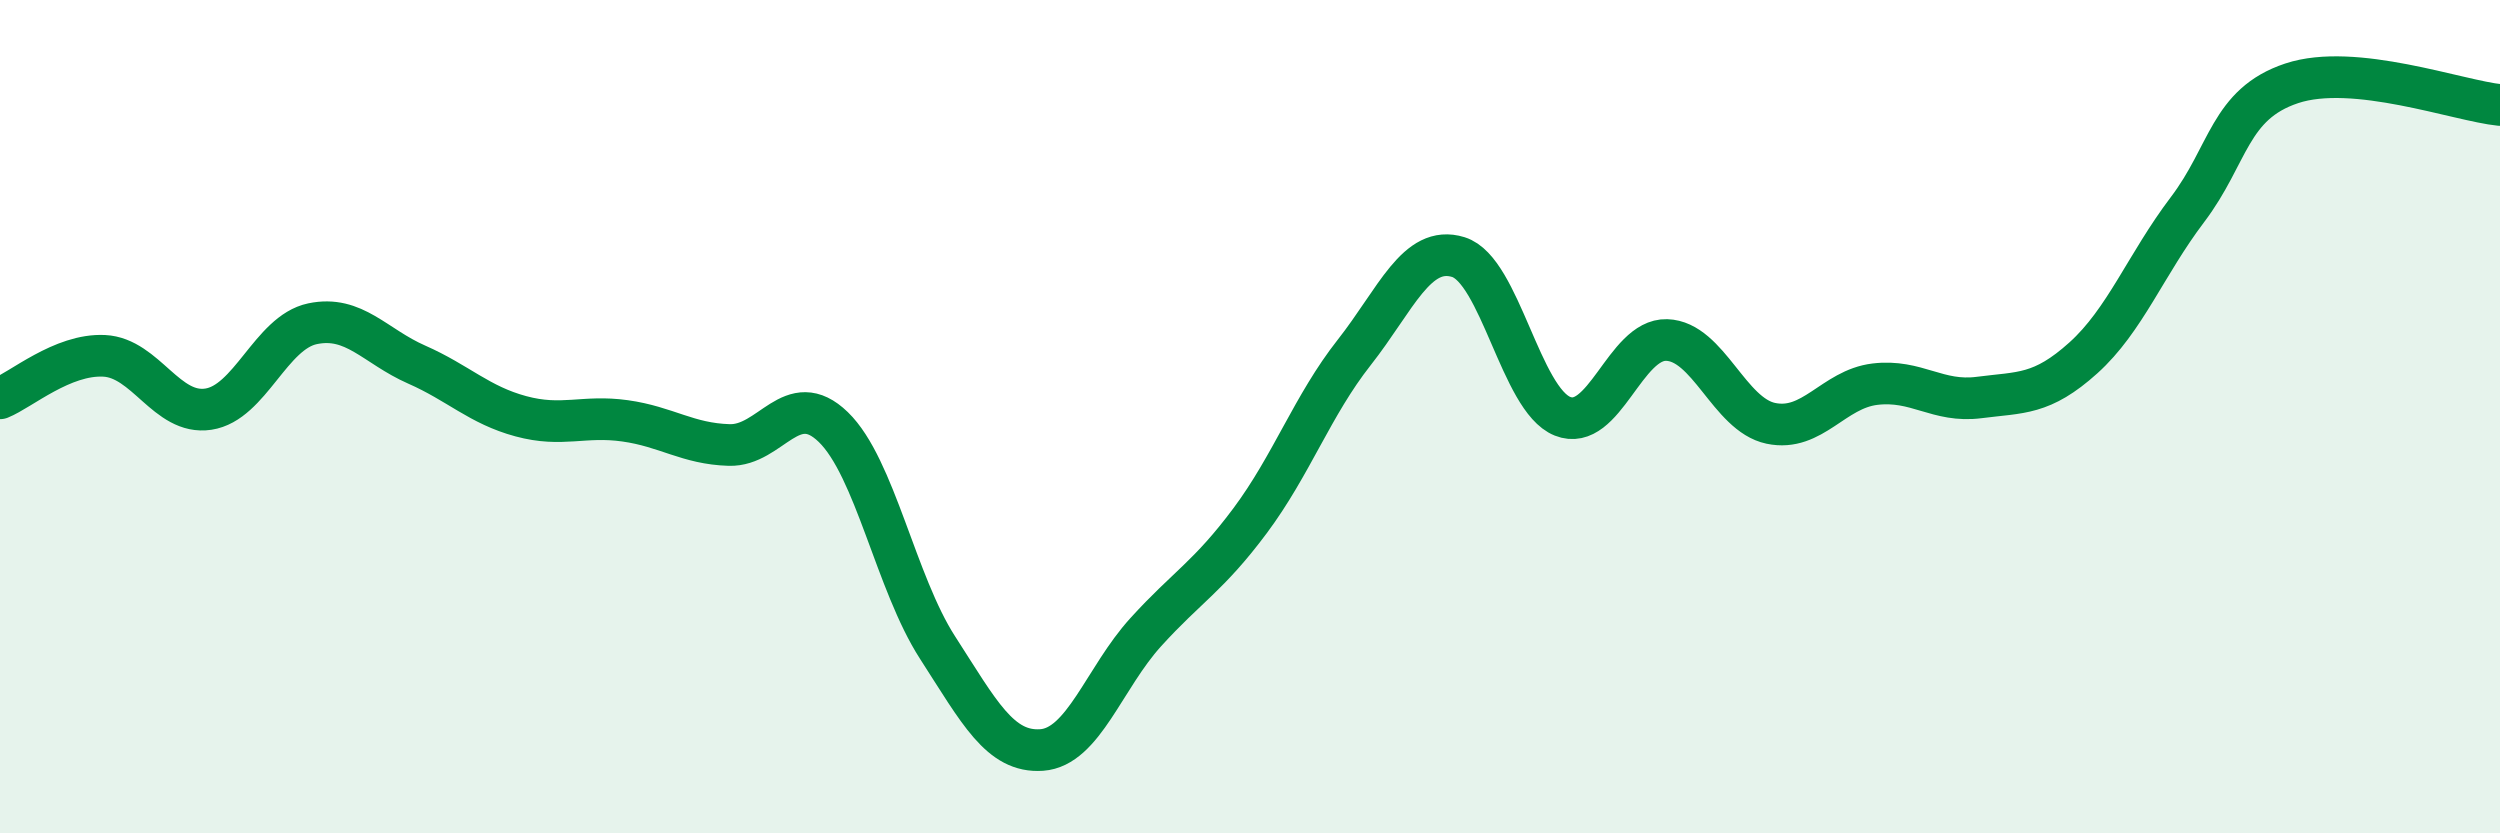
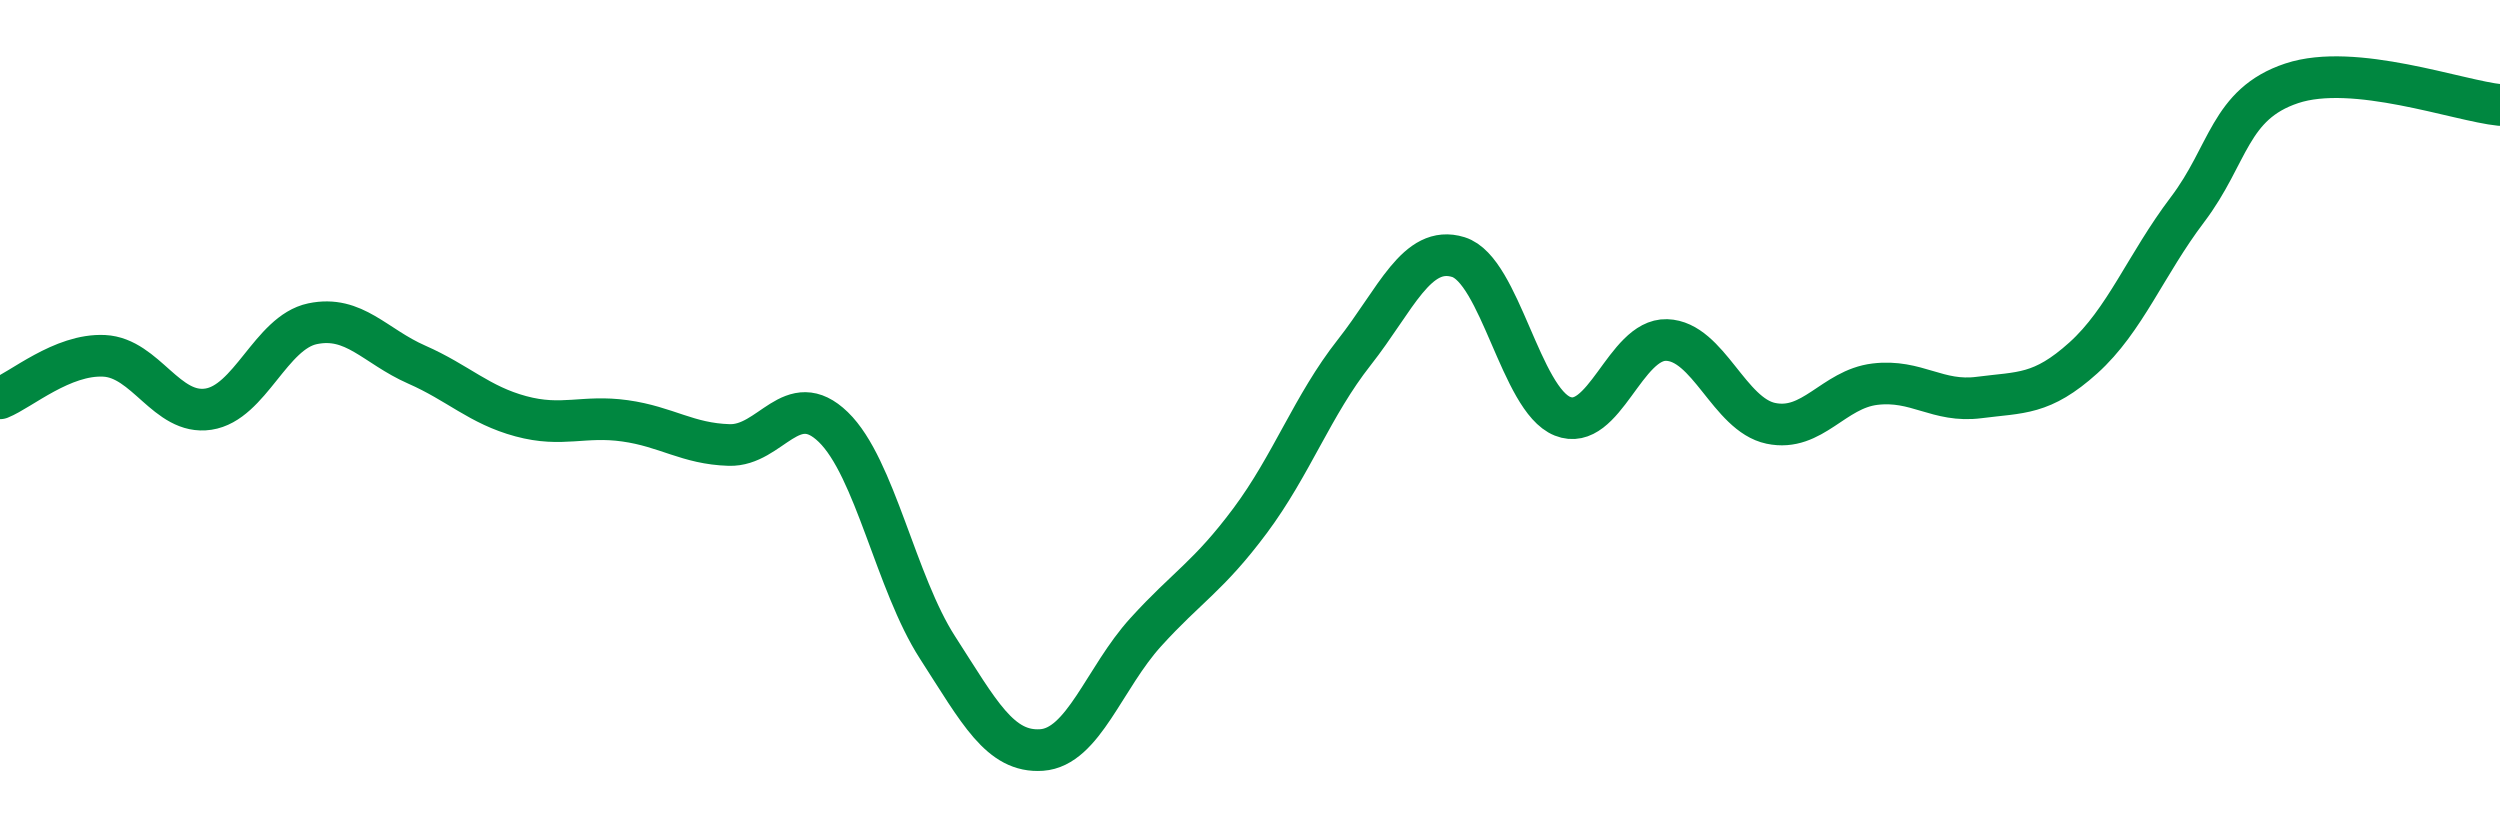
<svg xmlns="http://www.w3.org/2000/svg" width="60" height="20" viewBox="0 0 60 20">
-   <path d="M 0,9.56 C 0.5,9.36 1.5,8.49 2.5,8.54 C 3.5,8.59 4,9.97 5,9.82 C 6,9.67 6.5,7.98 7.5,7.77 C 8.5,7.56 9,8.31 10,8.75 C 11,9.19 11.5,9.72 12.5,9.99 C 13.5,10.26 14,9.96 15,10.1 C 16,10.24 16.5,10.65 17.5,10.68 C 18.5,10.71 19,9.28 20,10.25 C 21,11.22 21.5,13.99 22.5,15.54 C 23.5,17.09 24,18.07 25,18 C 26,17.93 26.5,16.27 27.5,15.17 C 28.5,14.07 29,13.84 30,12.5 C 31,11.16 31.5,9.73 32.5,8.46 C 33.5,7.19 34,5.86 35,6.17 C 36,6.48 36.5,9.59 37.5,9.99 C 38.5,10.39 39,8.13 40,8.16 C 41,8.19 41.5,9.95 42.5,10.16 C 43.5,10.37 44,9.34 45,9.22 C 46,9.1 46.5,9.67 47.5,9.54 C 48.5,9.41 49,9.49 50,8.59 C 51,7.69 51.5,6.35 52.5,5.03 C 53.5,3.71 53.5,2.5 55,2 C 56.5,1.5 59,2.42 60,2.52L60 20L0 20Z" fill="#008740" opacity="0.1" stroke-linecap="round" stroke-linejoin="round" />
  <path d="M 0,9.56 C 0.5,9.36 1.5,8.49 2.5,8.54 C 3.5,8.59 4,9.97 5,9.82 C 6,9.67 6.5,7.98 7.5,7.77 C 8.5,7.56 9,8.31 10,8.75 C 11,9.19 11.5,9.72 12.5,9.99 C 13.5,10.26 14,9.96 15,10.1 C 16,10.24 16.5,10.65 17.5,10.68 C 18.5,10.71 19,9.28 20,10.25 C 21,11.22 21.5,13.99 22.5,15.54 C 23.5,17.09 24,18.07 25,18 C 26,17.93 26.5,16.27 27.5,15.17 C 28.5,14.07 29,13.84 30,12.5 C 31,11.16 31.5,9.73 32.5,8.46 C 33.5,7.19 34,5.86 35,6.17 C 36,6.48 36.5,9.59 37.5,9.99 C 38.5,10.39 39,8.13 40,8.16 C 41,8.19 41.5,9.95 42.5,10.16 C 43.5,10.37 44,9.34 45,9.22 C 46,9.1 46.5,9.67 47.5,9.54 C 48.5,9.41 49,9.49 50,8.59 C 51,7.69 51.5,6.35 52.5,5.03 C 53.5,3.71 53.5,2.5 55,2 C 56.5,1.5 59,2.42 60,2.52" stroke="#008740" stroke-width="1" fill="none" stroke-linecap="round" stroke-linejoin="round" />
</svg>